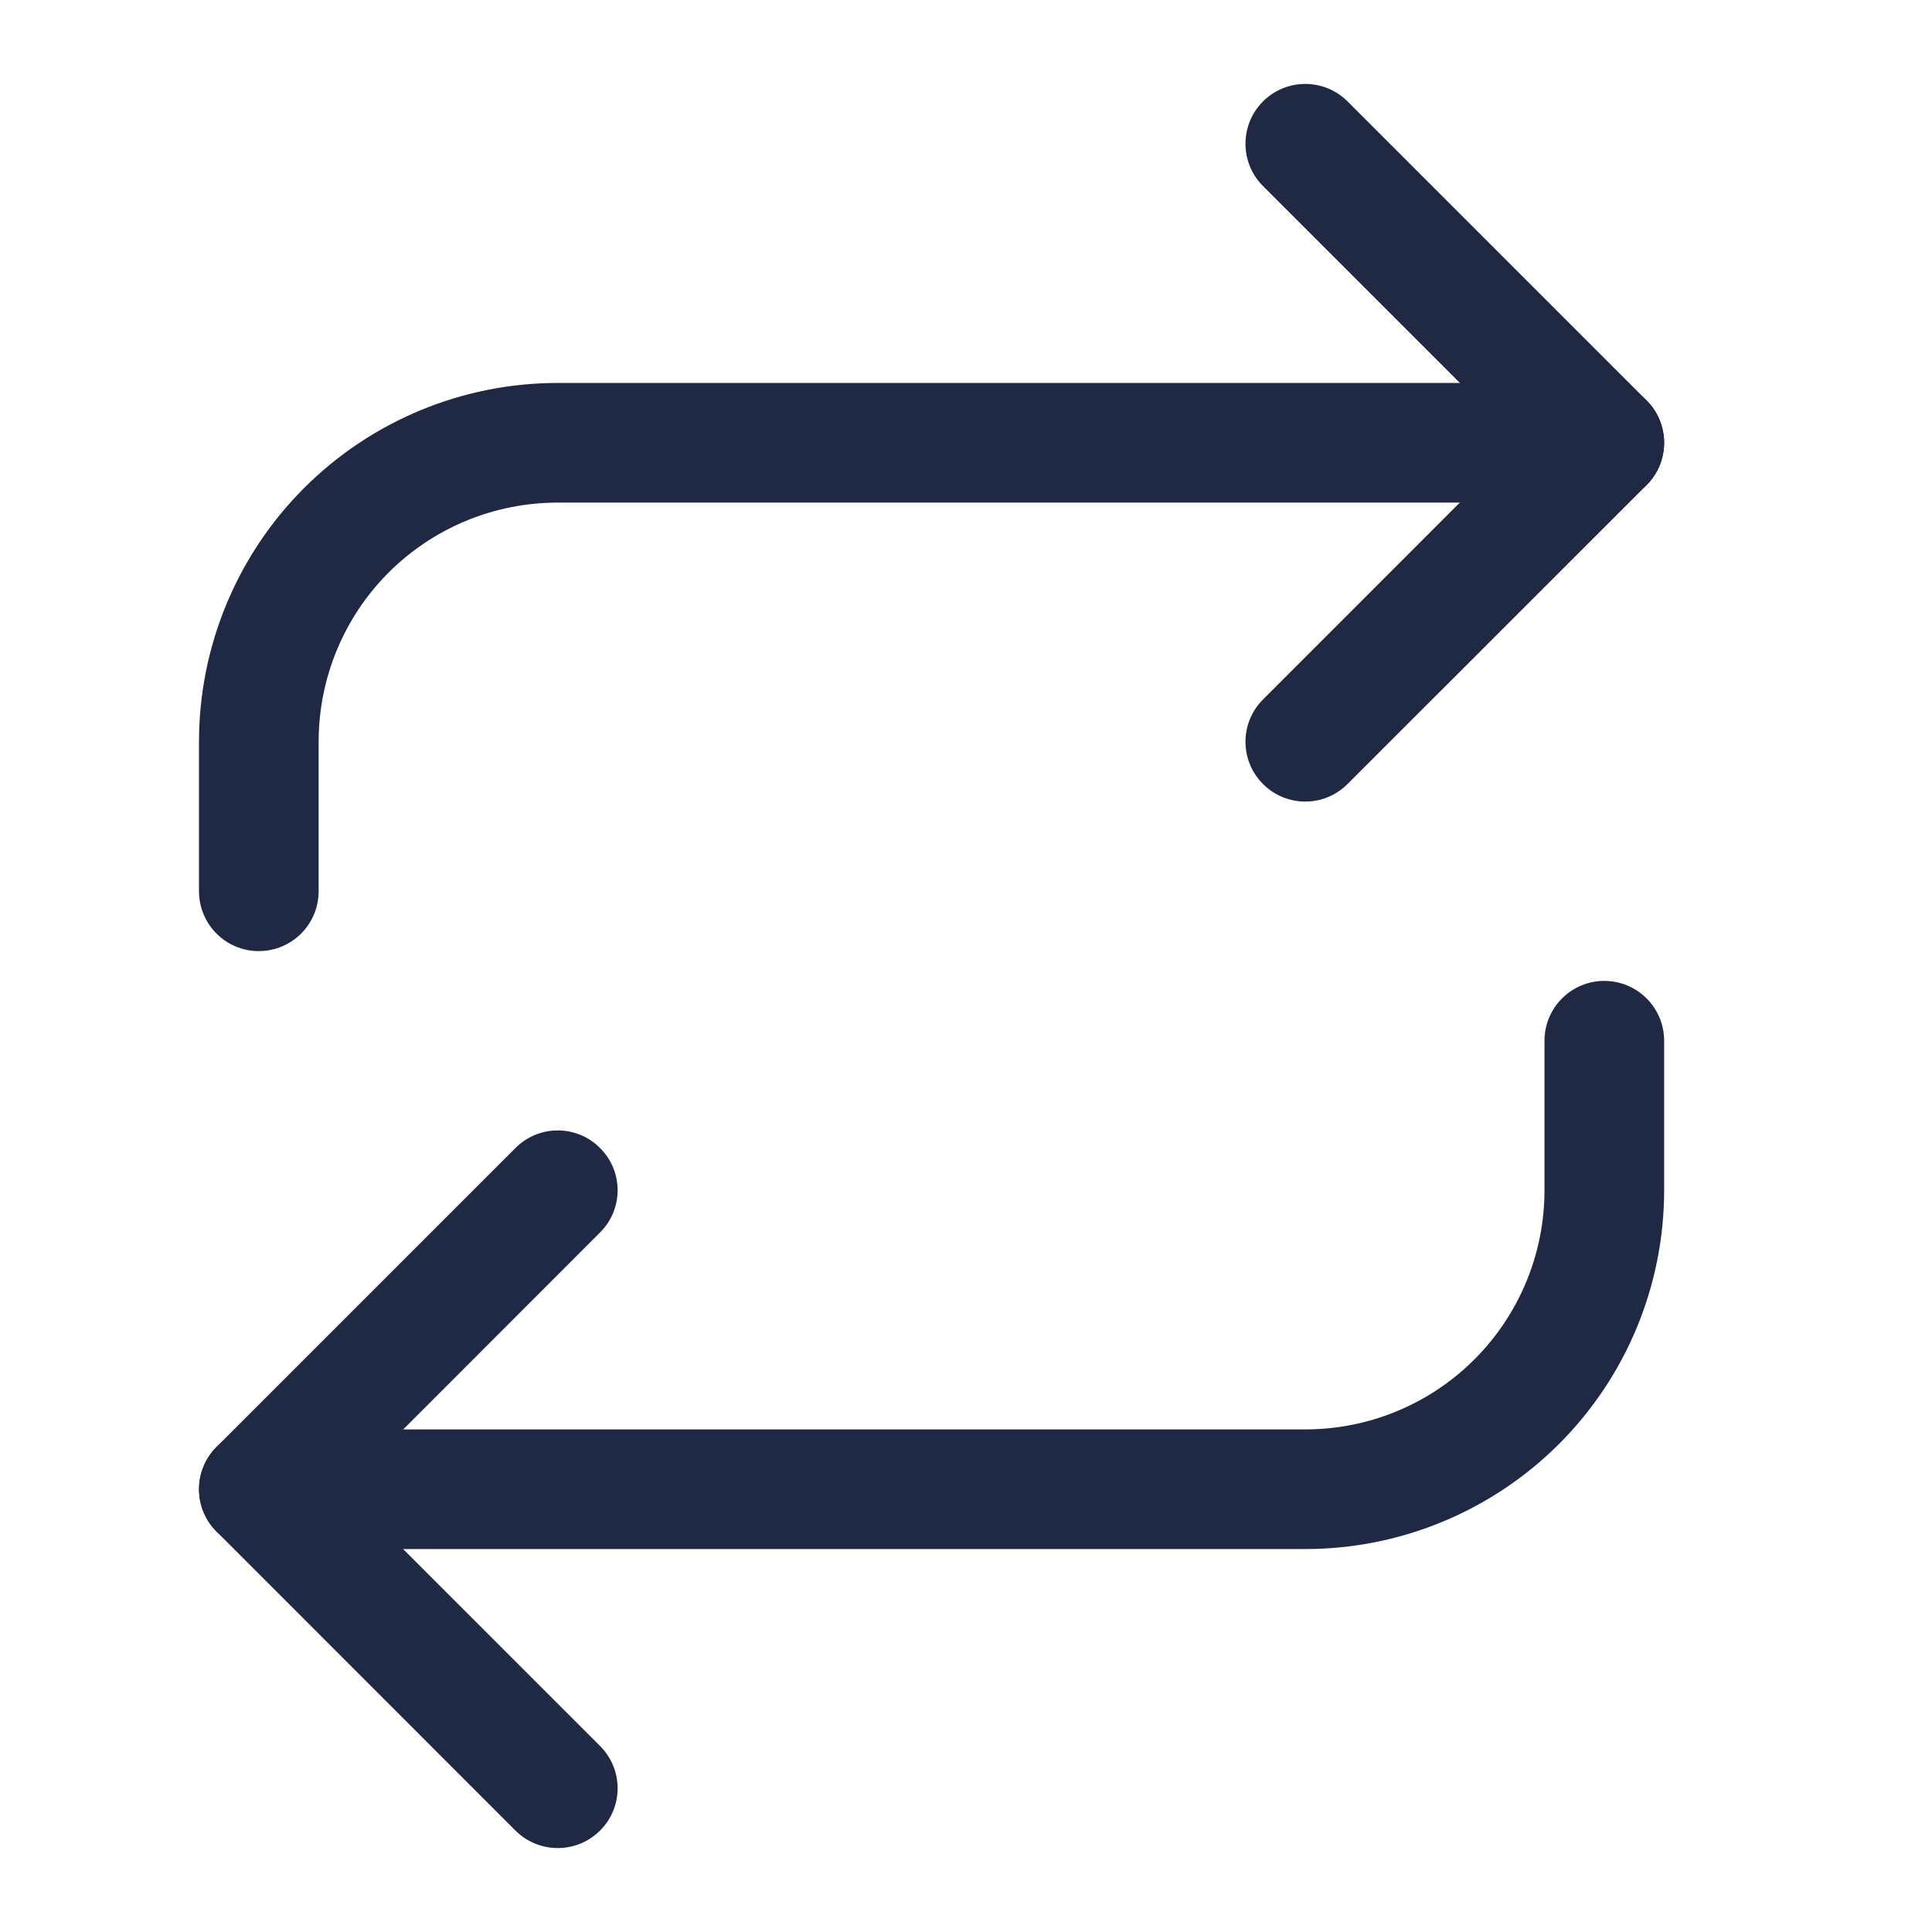
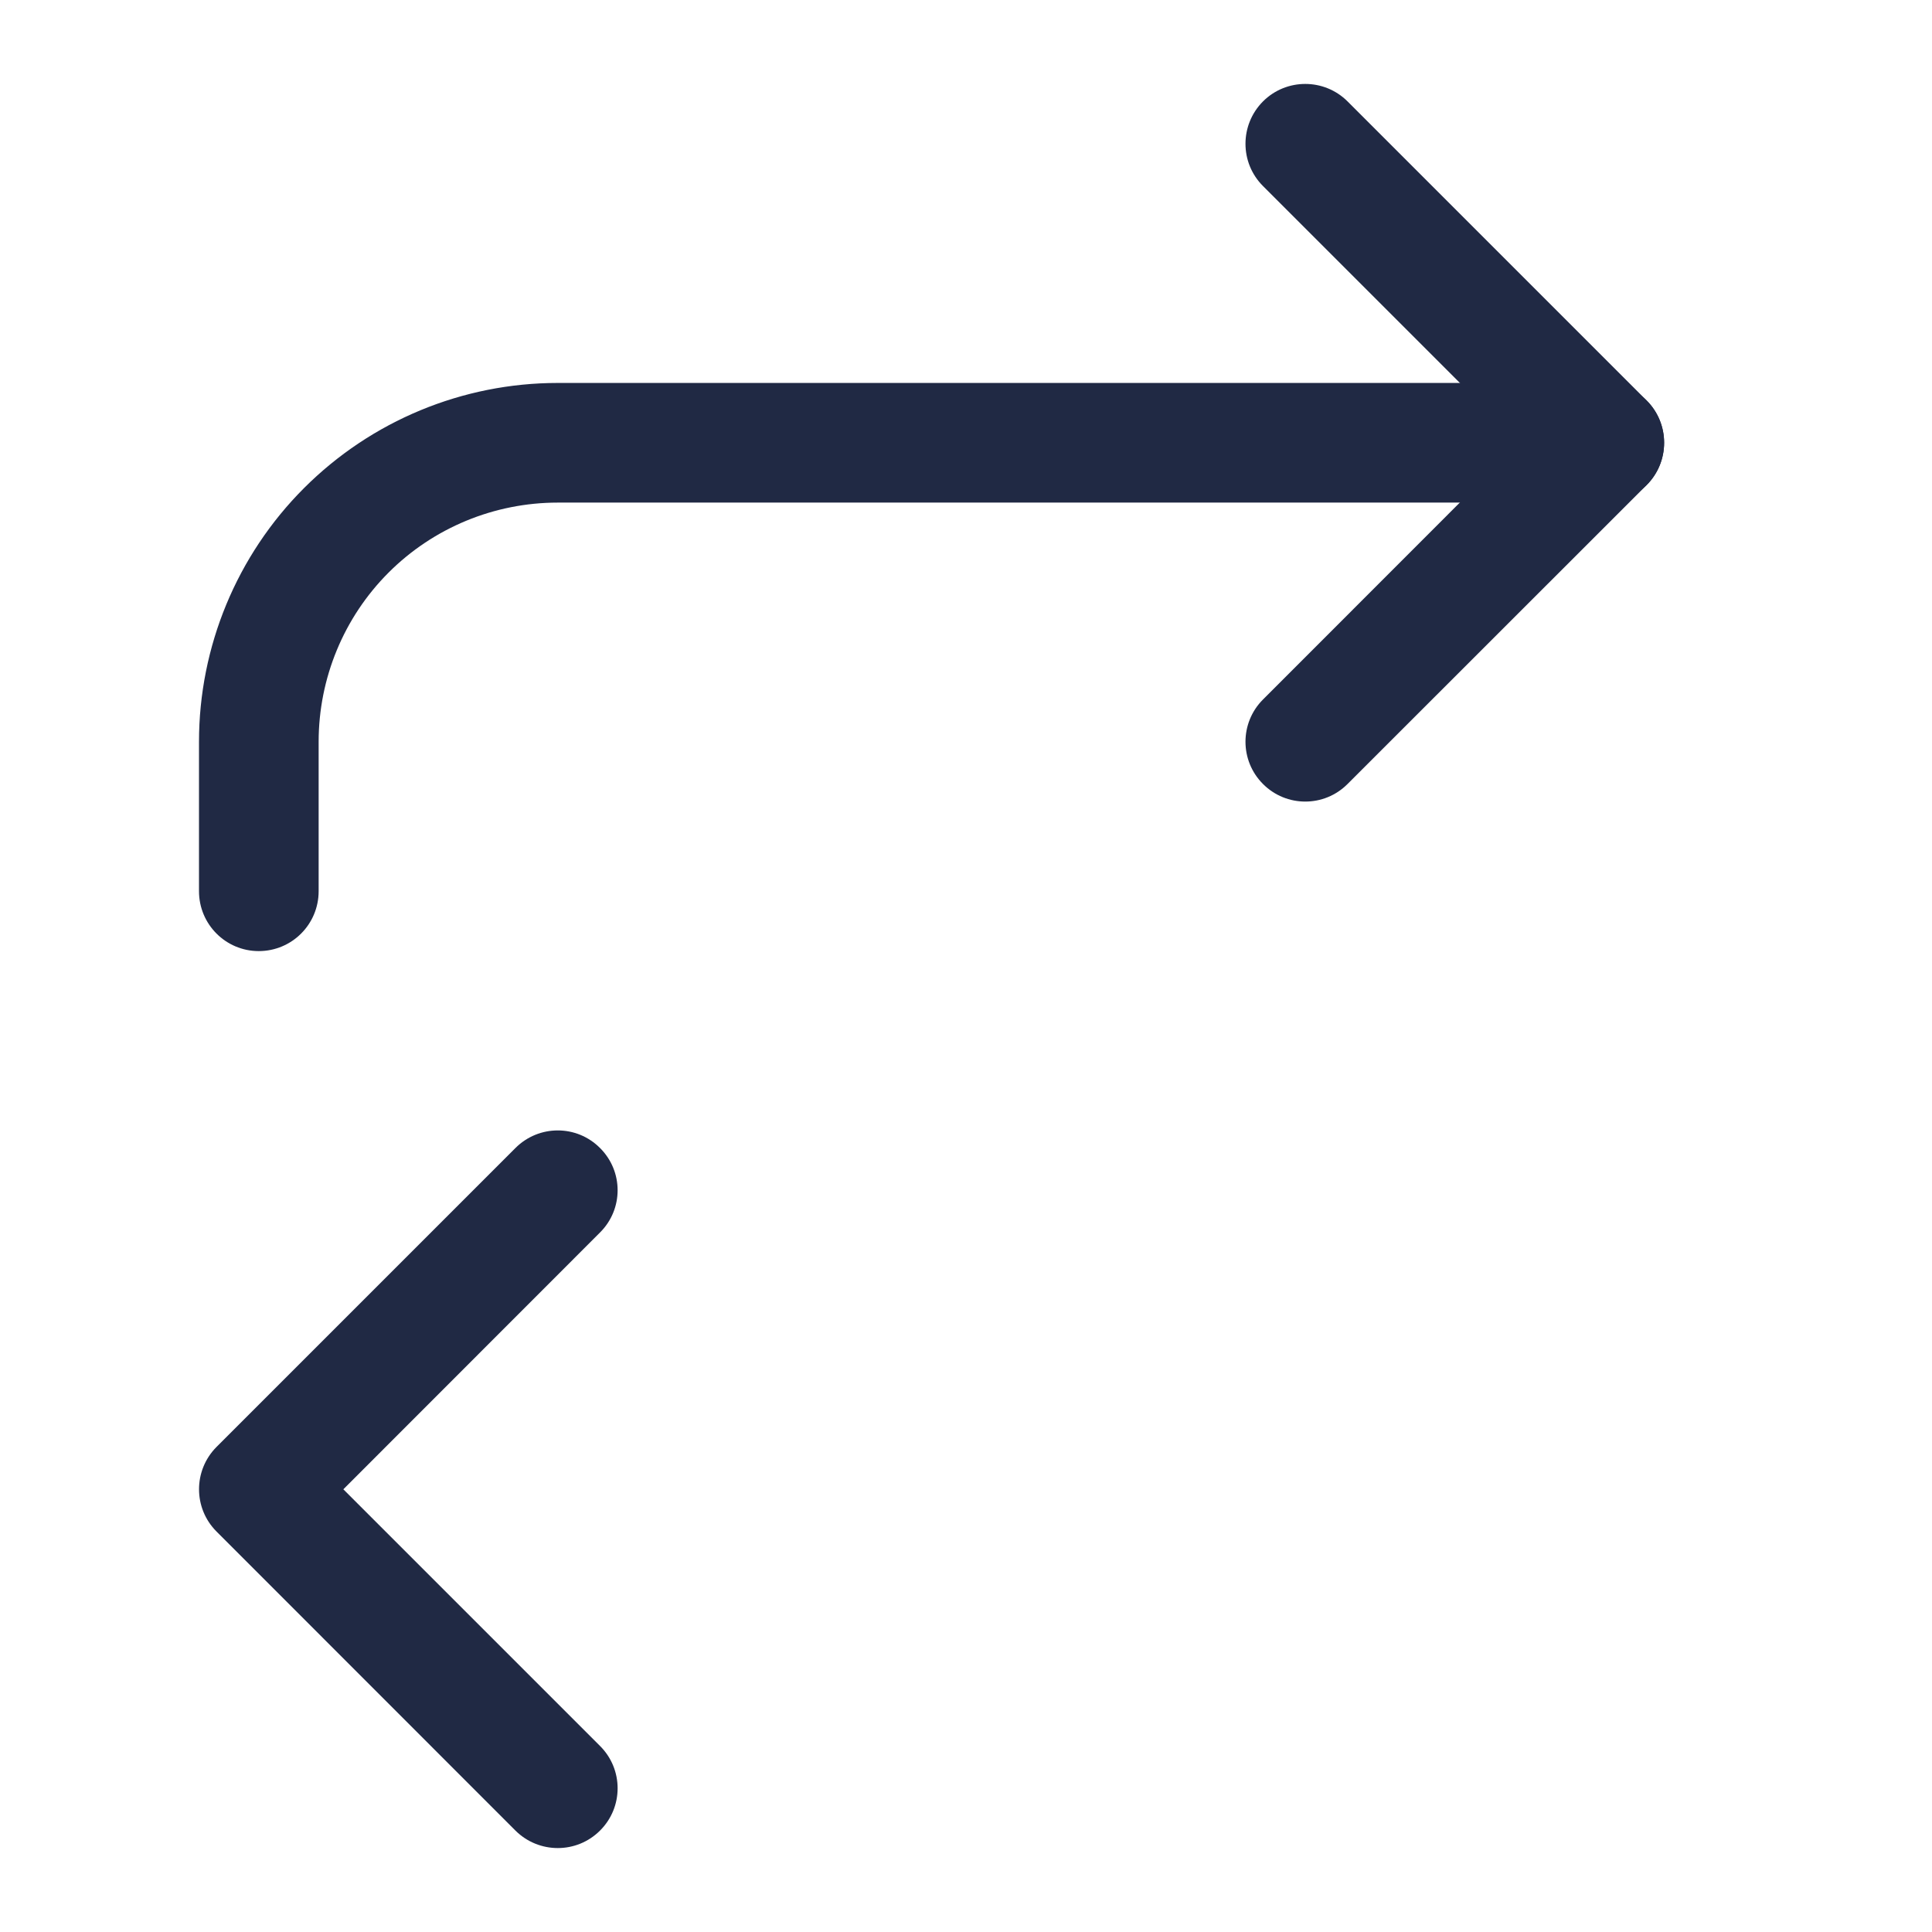
<svg xmlns="http://www.w3.org/2000/svg" width="50" height="50" viewBox="0 0 14 13" fill="none">
  <path fill-rule="evenodd" clip-rule="evenodd" d="M9.152 0.235C9.321 0.066 9.596 0.066 9.765 0.235L11.932 2.402C12.101 2.571 12.101 2.846 11.932 3.015L9.765 5.181C9.596 5.351 9.321 5.351 9.152 5.181C8.983 5.012 8.983 4.738 9.152 4.569L11.012 2.708L9.152 0.848C8.983 0.679 8.983 0.405 9.152 0.235Z" fill="#202944" />
  <path fill-rule="evenodd" clip-rule="evenodd" d="M4.042 3.142C3.582 3.142 3.141 3.324 2.816 3.649C2.491 3.974 2.309 4.415 2.309 4.875V5.958C2.309 6.198 2.115 6.392 1.875 6.392C1.636 6.392 1.442 6.198 1.442 5.958V4.875C1.442 4.186 1.716 3.524 2.203 3.037C2.691 2.549 3.352 2.275 4.042 2.275H11.625C11.865 2.275 12.059 2.469 12.059 2.708C12.059 2.948 11.865 3.142 11.625 3.142H4.042Z" fill="#202944" />
  <path fill-rule="evenodd" clip-rule="evenodd" d="M4.348 7.819C4.518 7.988 4.518 8.262 4.348 8.431L2.488 10.292L4.348 12.152C4.518 12.321 4.518 12.596 4.348 12.765C4.179 12.934 3.905 12.934 3.735 12.765L1.569 10.598C1.4 10.429 1.4 10.155 1.569 9.985L3.735 7.819C3.905 7.649 4.179 7.649 4.348 7.819Z" fill="#202944" />
-   <path fill-rule="evenodd" clip-rule="evenodd" d="M11.625 6.608C11.865 6.608 12.059 6.802 12.059 7.042V8.125C12.059 8.815 11.785 9.476 11.297 9.964C10.809 10.451 10.148 10.725 9.459 10.725H1.875C1.636 10.725 1.442 10.531 1.442 10.292C1.442 10.052 1.636 9.858 1.875 9.858H9.459C9.918 9.858 10.359 9.676 10.684 9.351C11.009 9.026 11.192 8.585 11.192 8.125V7.042C11.192 6.802 11.386 6.608 11.625 6.608Z" fill="#202944" />
</svg>